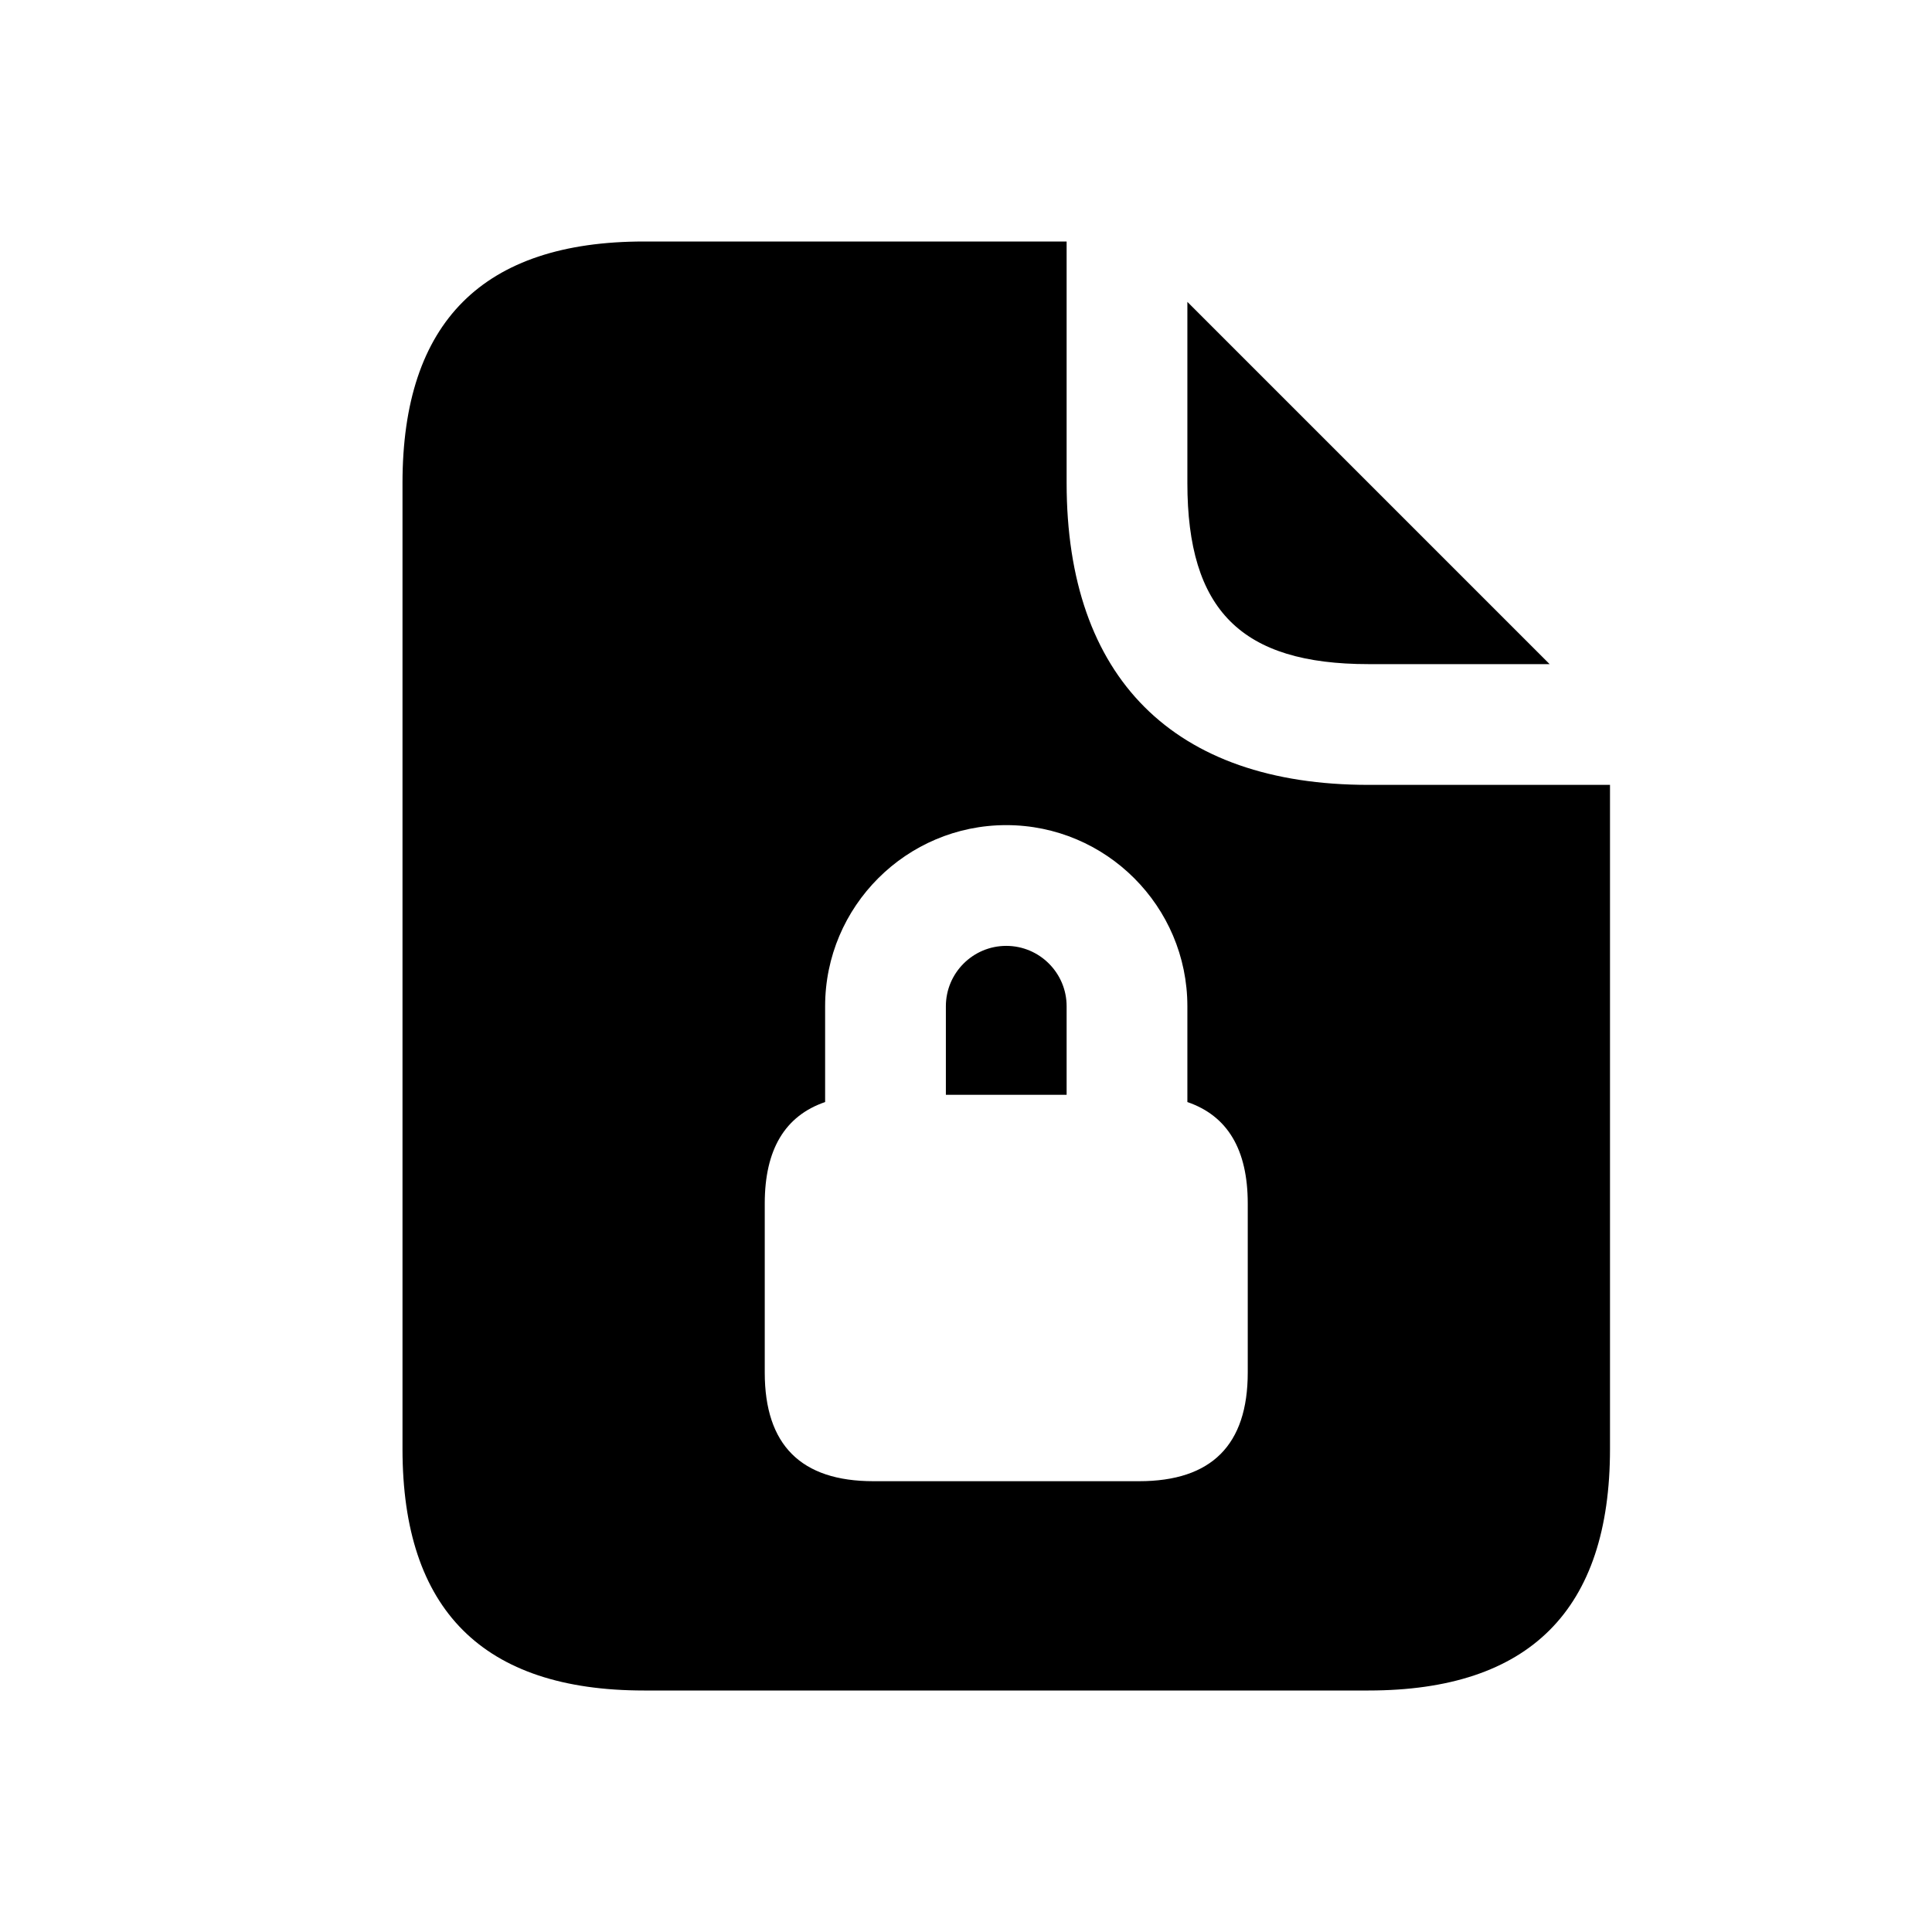
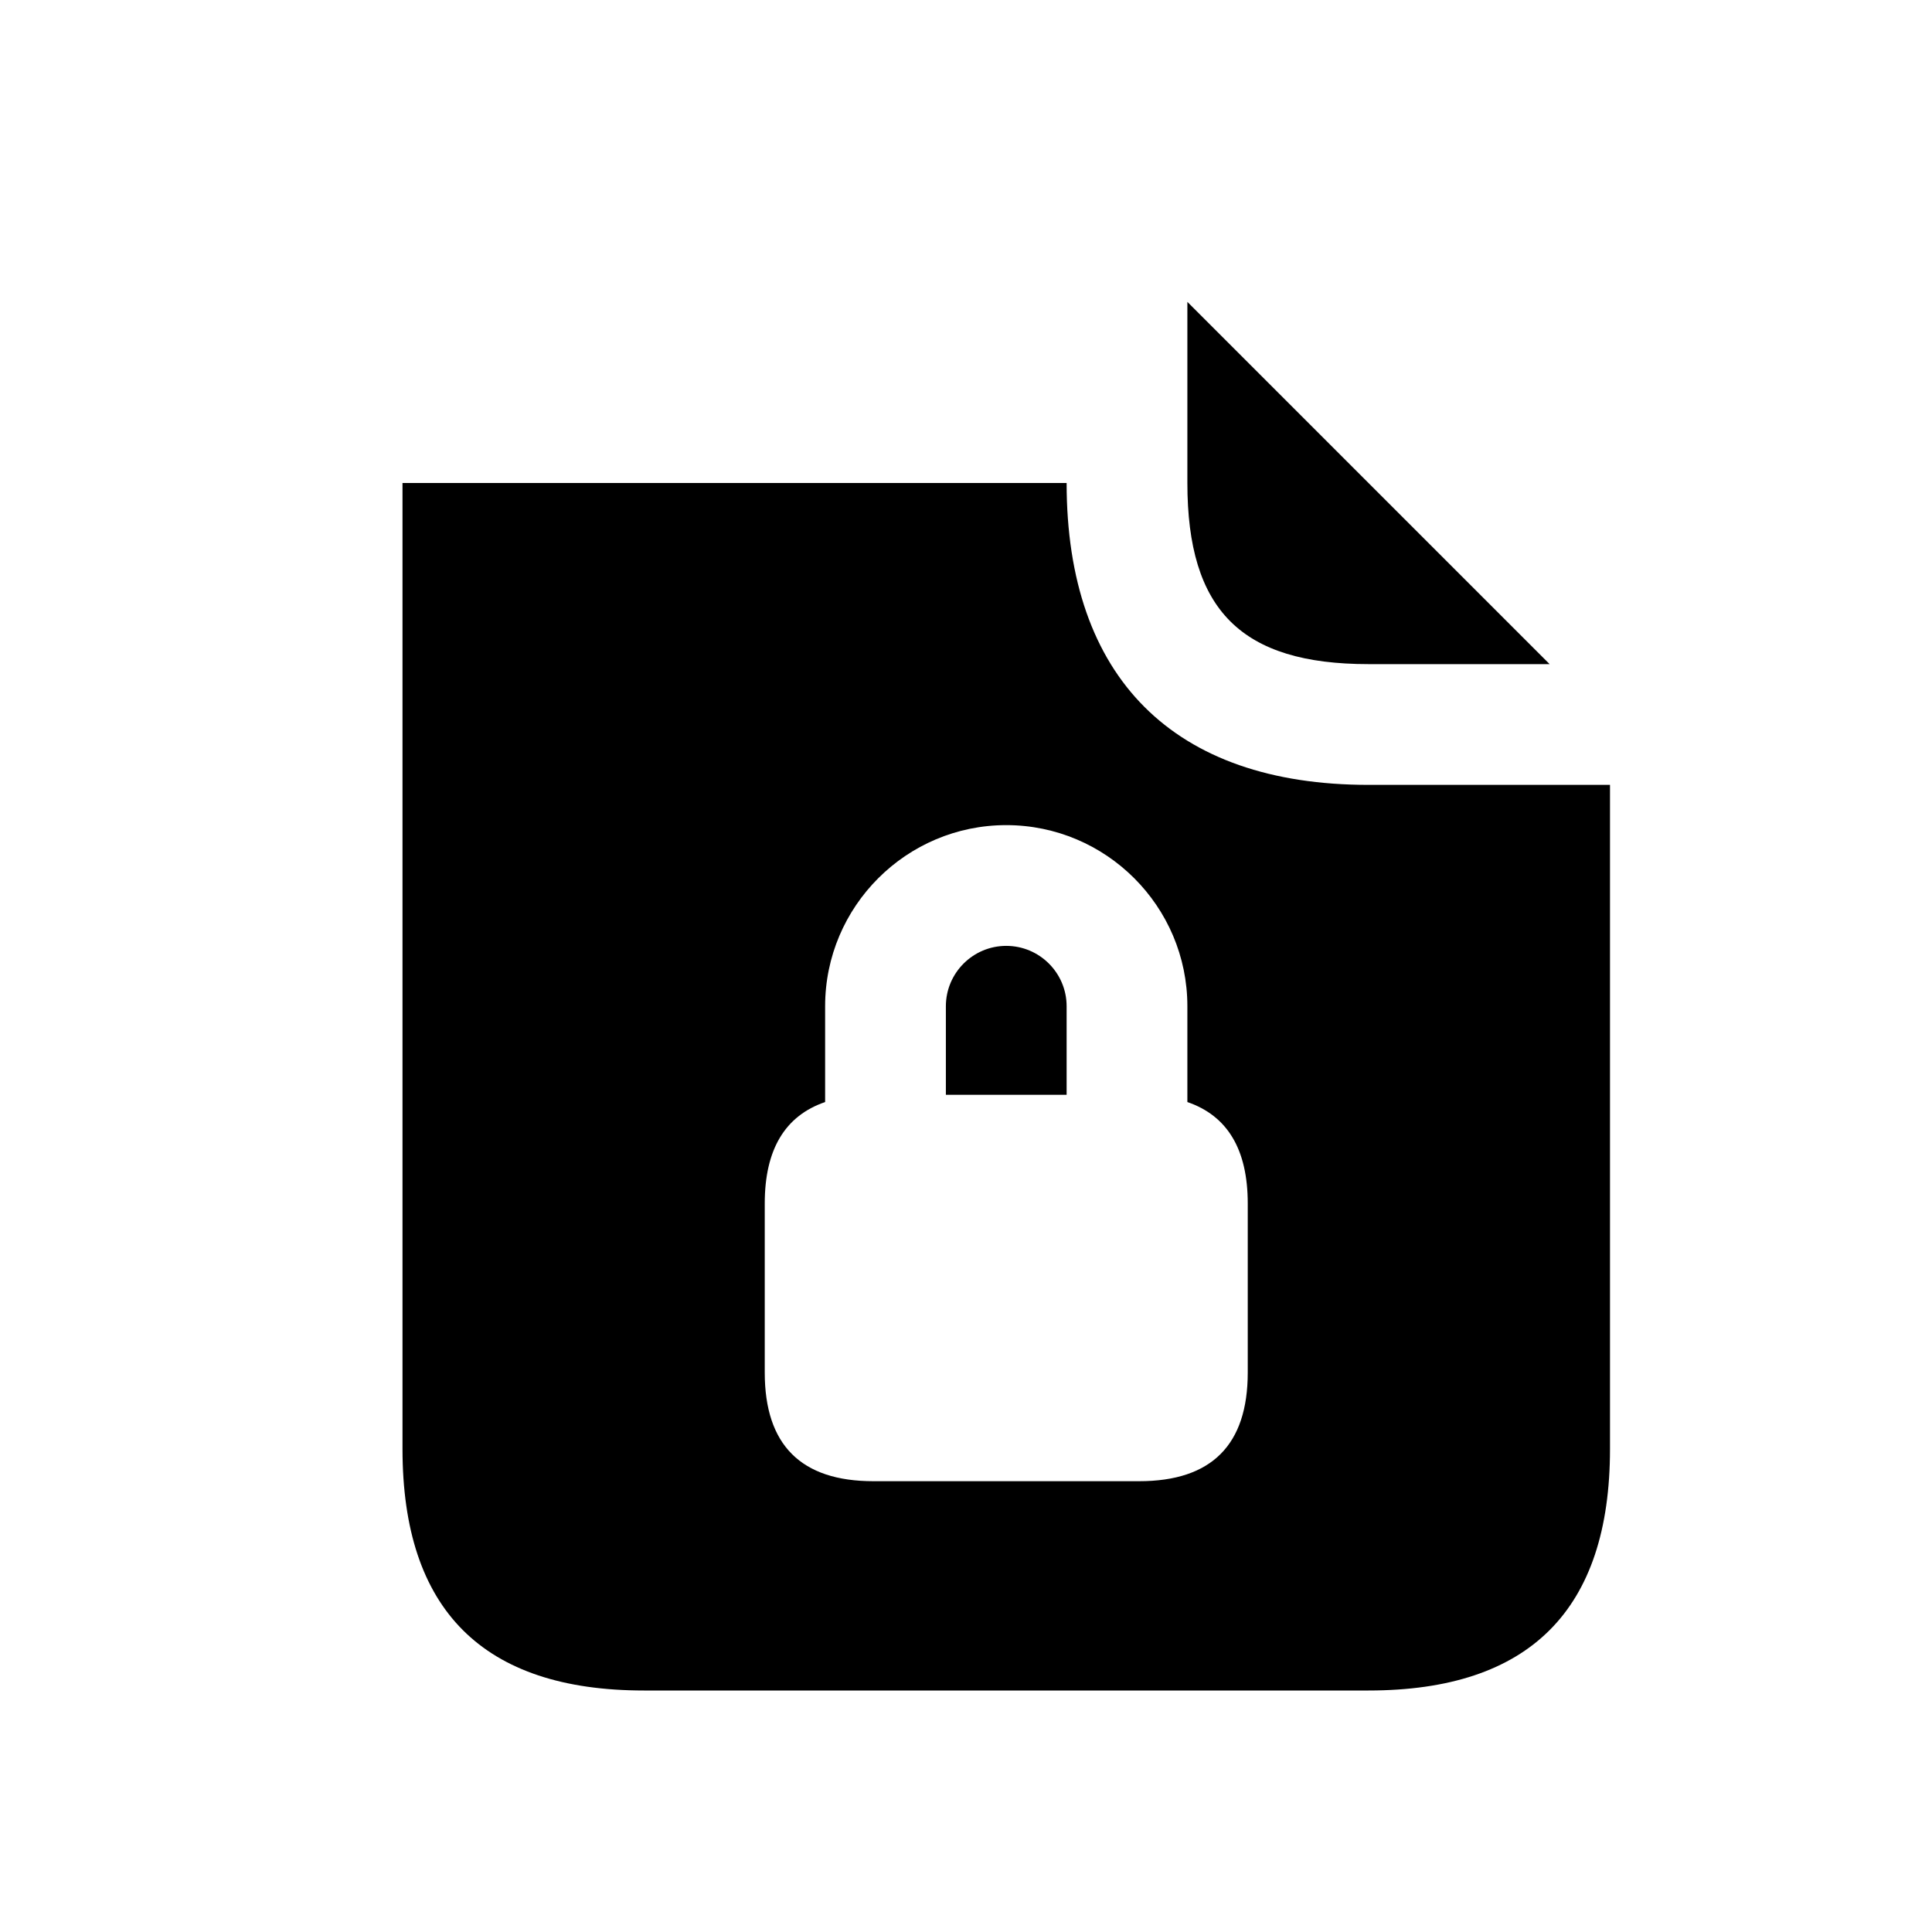
<svg xmlns="http://www.w3.org/2000/svg" width="24" height="24" viewBox="0 0 24 24" fill="none">
-   <path d="M13.25 12.5V13.6H11.75V12.5C11.75 12.086 12.087 11.75 12.5 11.75C12.913 11.75 13.25 12.086 13.25 12.5ZM17 8.25H19.25L14.75 3.75V6C14.75 7.58 15.42 8.25 17 8.25ZM20 9.75V18C20 20 19 21 17 21H8C6 21 5 20 5 18V6C5 4 6 3 8 3H13.25V6C13.25 8.42 14.58 9.75 17 9.75H20ZM15.5 14.95C15.5 14.28 15.249 13.861 14.75 13.69V12.5C14.75 11.259 13.74 10.25 12.5 10.25C11.26 10.25 10.25 11.259 10.25 12.5V13.69C9.751 13.861 9.5 14.28 9.5 14.95V17.05C9.5 17.95 9.95 18.4 10.85 18.4H14.15C15.05 18.4 15.5 17.95 15.5 17.05V14.95Z" fill="black" />
+   <path d="M13.25 12.5V13.6H11.75V12.5C11.75 12.086 12.087 11.75 12.5 11.75C12.913 11.75 13.25 12.086 13.25 12.5ZM17 8.25H19.25L14.75 3.75V6C14.75 7.58 15.42 8.25 17 8.25ZM20 9.75V18C20 20 19 21 17 21H8C6 21 5 20 5 18V6H13.25V6C13.25 8.42 14.58 9.75 17 9.75H20ZM15.5 14.95C15.5 14.28 15.249 13.861 14.75 13.69V12.5C14.75 11.259 13.74 10.25 12.5 10.25C11.26 10.25 10.25 11.259 10.25 12.5V13.69C9.751 13.861 9.5 14.28 9.5 14.95V17.05C9.5 17.95 9.95 18.4 10.85 18.4H14.15C15.05 18.4 15.5 17.95 15.5 17.05V14.95Z" fill="black" />
</svg>